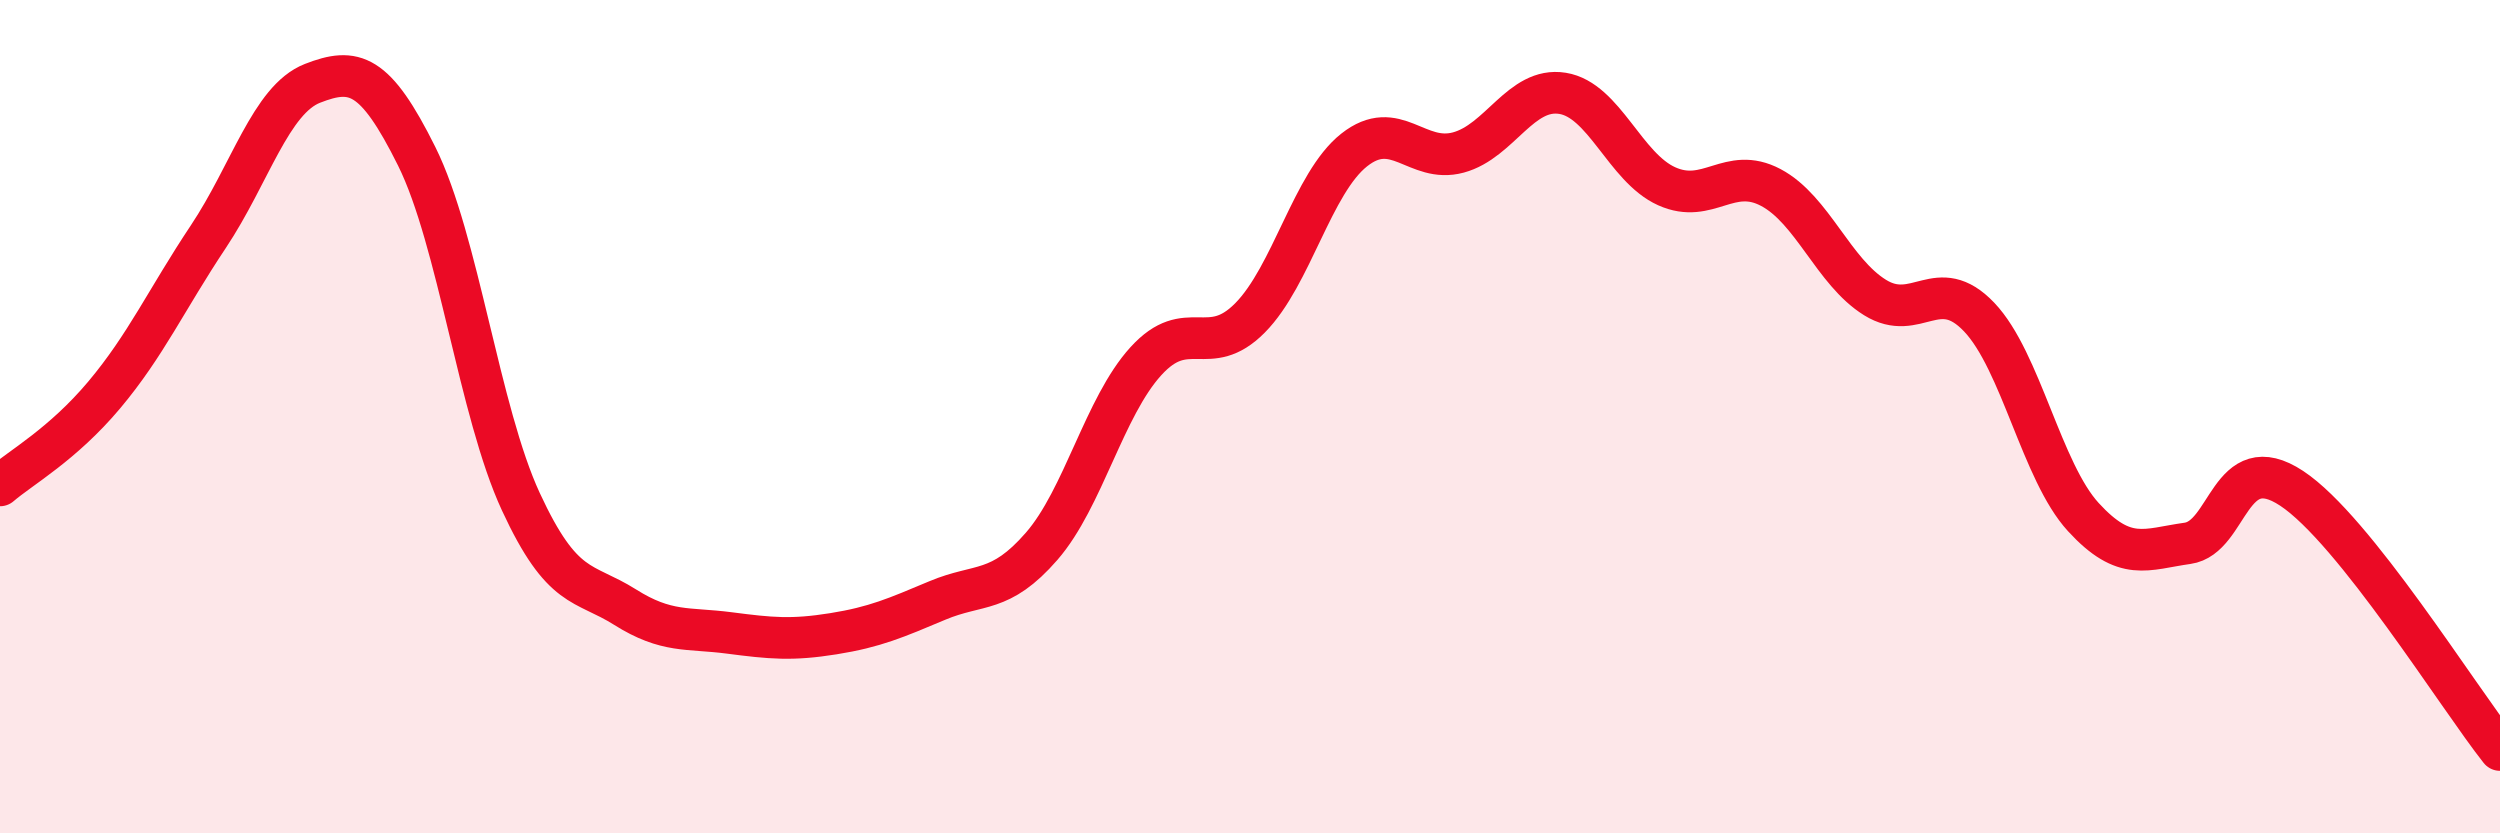
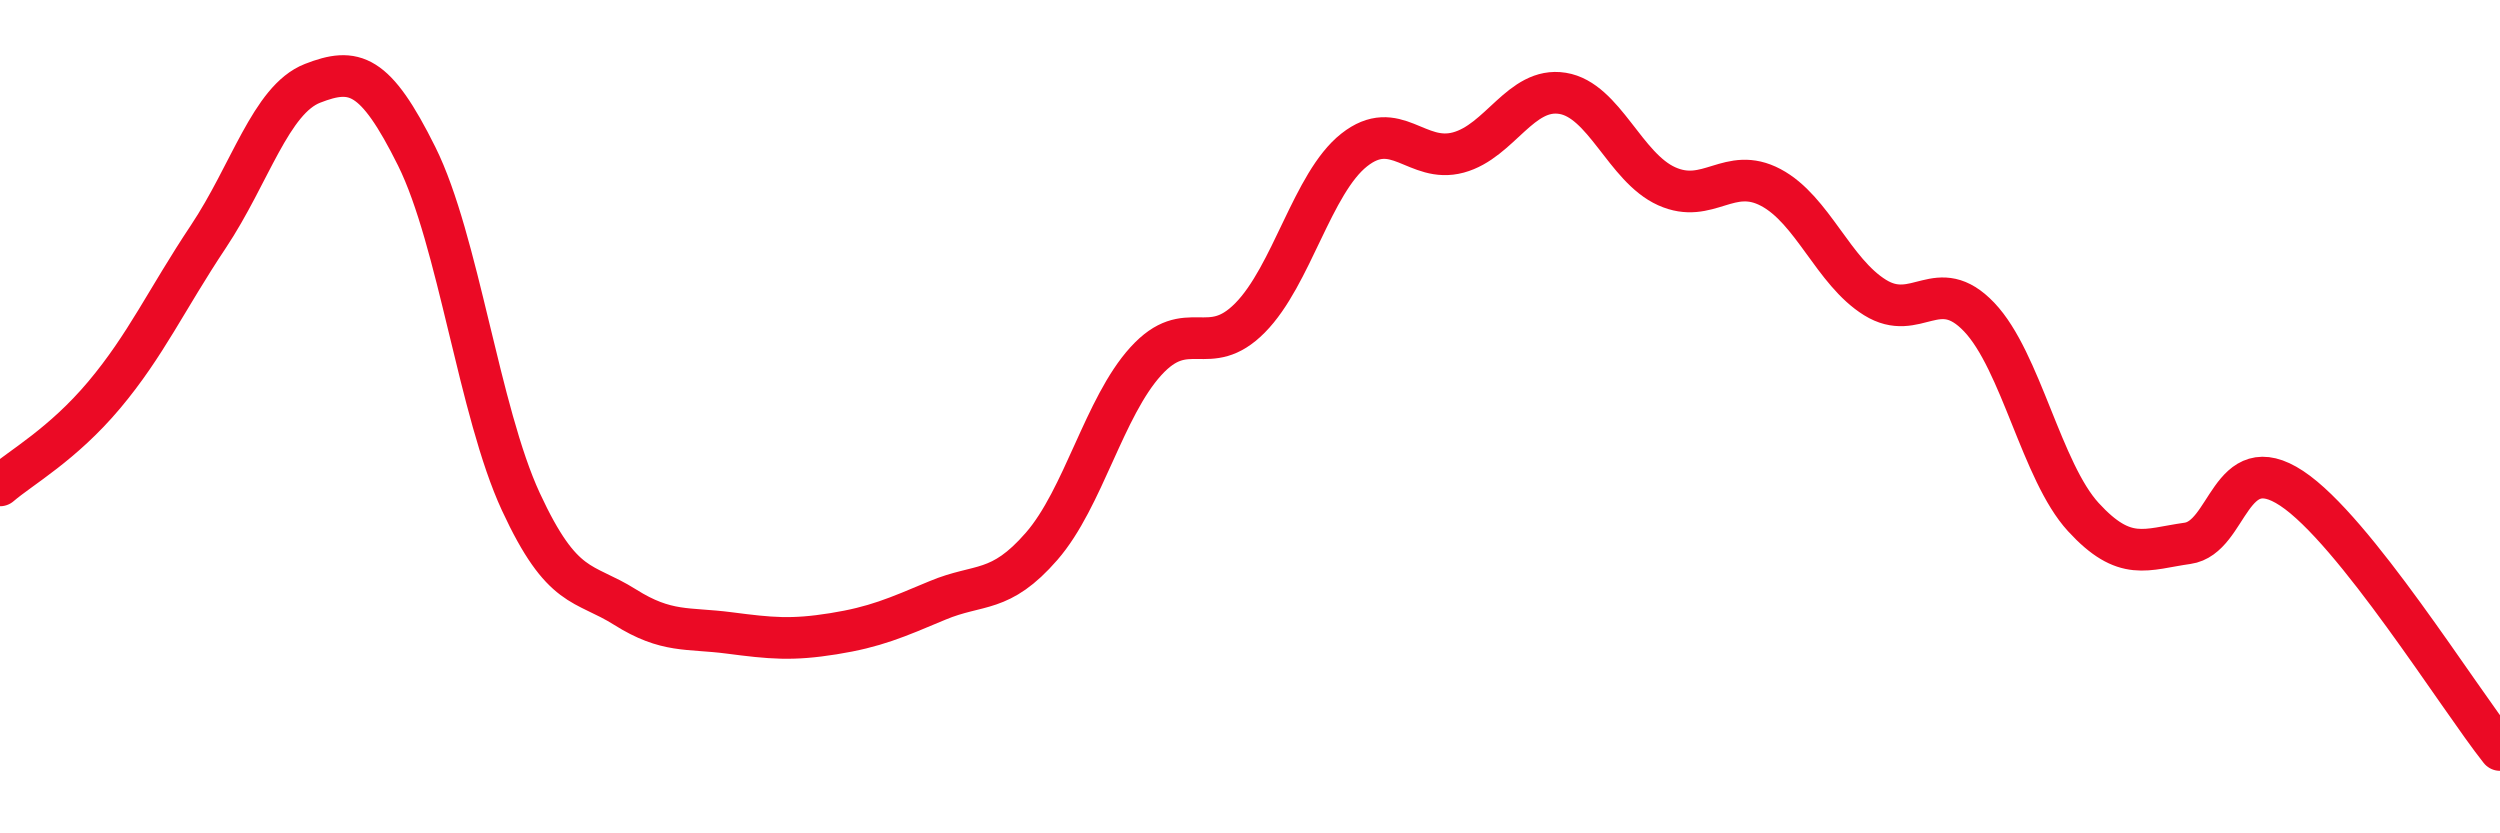
<svg xmlns="http://www.w3.org/2000/svg" width="60" height="20" viewBox="0 0 60 20">
-   <path d="M 0,11.65 C 0.5,11.22 1.5,10.67 2.5,9.48 C 3.5,8.29 4,7.18 5,5.68 C 6,4.18 6.5,2.39 7.5,2 C 8.5,1.61 9,1.74 10,3.75 C 11,5.76 11.5,9.88 12.5,12.04 C 13.5,14.2 14,13.94 15,14.57 C 16,15.2 16.5,15.06 17.5,15.19 C 18.5,15.32 19,15.37 20,15.21 C 21,15.05 21.5,14.83 22.5,14.41 C 23.5,13.99 24,14.26 25,13.11 C 26,11.96 26.5,9.77 27.5,8.67 C 28.5,7.57 29,8.64 30,7.63 C 31,6.62 31.5,4.39 32.5,3.6 C 33.5,2.81 34,3.93 35,3.66 C 36,3.39 36.5,2.08 37.5,2.24 C 38.5,2.4 39,4.02 40,4.47 C 41,4.92 41.5,3.97 42.5,4.5 C 43.5,5.03 44,6.52 45,7.14 C 46,7.76 46.5,6.56 47.5,7.61 C 48.5,8.66 49,11.32 50,12.41 C 51,13.5 51.5,13.18 52.5,13.04 C 53.5,12.9 53.5,10.73 55,11.72 C 56.5,12.71 59,16.74 60,18L60 20L0 20Z" fill="#EB0A25" opacity="0.1" stroke-linecap="round" stroke-linejoin="round" />
  <path d="M 0,11.65 C 0.5,11.22 1.5,10.67 2.5,9.48 C 3.5,8.29 4,7.18 5,5.68 C 6,4.18 6.5,2.39 7.5,2 C 8.5,1.61 9,1.74 10,3.75 C 11,5.76 11.5,9.88 12.5,12.04 C 13.5,14.2 14,13.94 15,14.57 C 16,15.2 16.5,15.06 17.5,15.19 C 18.5,15.32 19,15.37 20,15.21 C 21,15.05 21.5,14.83 22.5,14.41 C 23.5,13.99 24,14.26 25,13.11 C 26,11.96 26.5,9.77 27.5,8.67 C 28.5,7.57 29,8.64 30,7.63 C 31,6.62 31.5,4.39 32.5,3.6 C 33.5,2.81 34,3.93 35,3.66 C 36,3.39 36.5,2.08 37.5,2.24 C 38.5,2.4 39,4.02 40,4.47 C 41,4.92 41.5,3.97 42.5,4.5 C 43.5,5.03 44,6.52 45,7.14 C 46,7.76 46.5,6.56 47.5,7.61 C 48.5,8.66 49,11.32 50,12.41 C 51,13.5 51.5,13.18 52.5,13.04 C 53.5,12.9 53.5,10.73 55,11.72 C 56.5,12.71 59,16.74 60,18" stroke="#EB0A25" stroke-width="1" fill="none" stroke-linecap="round" stroke-linejoin="round" />
</svg>